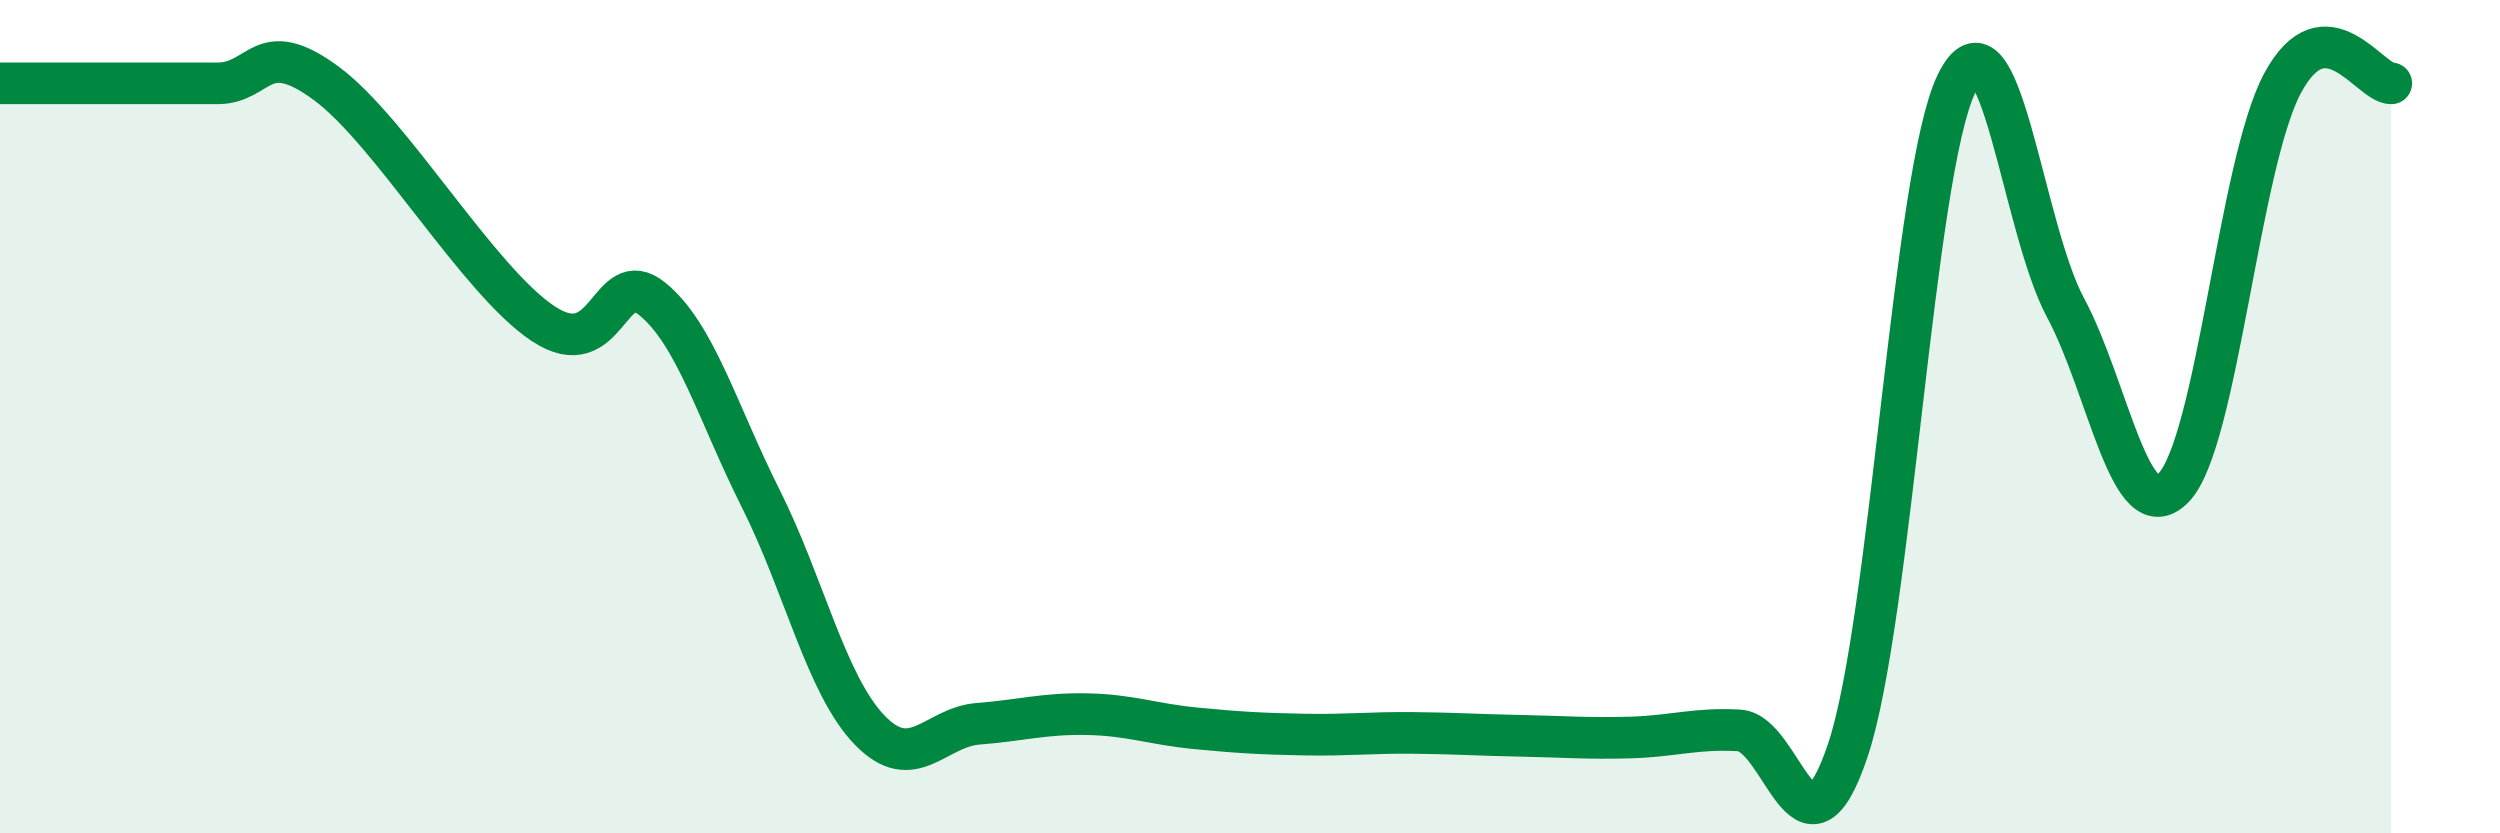
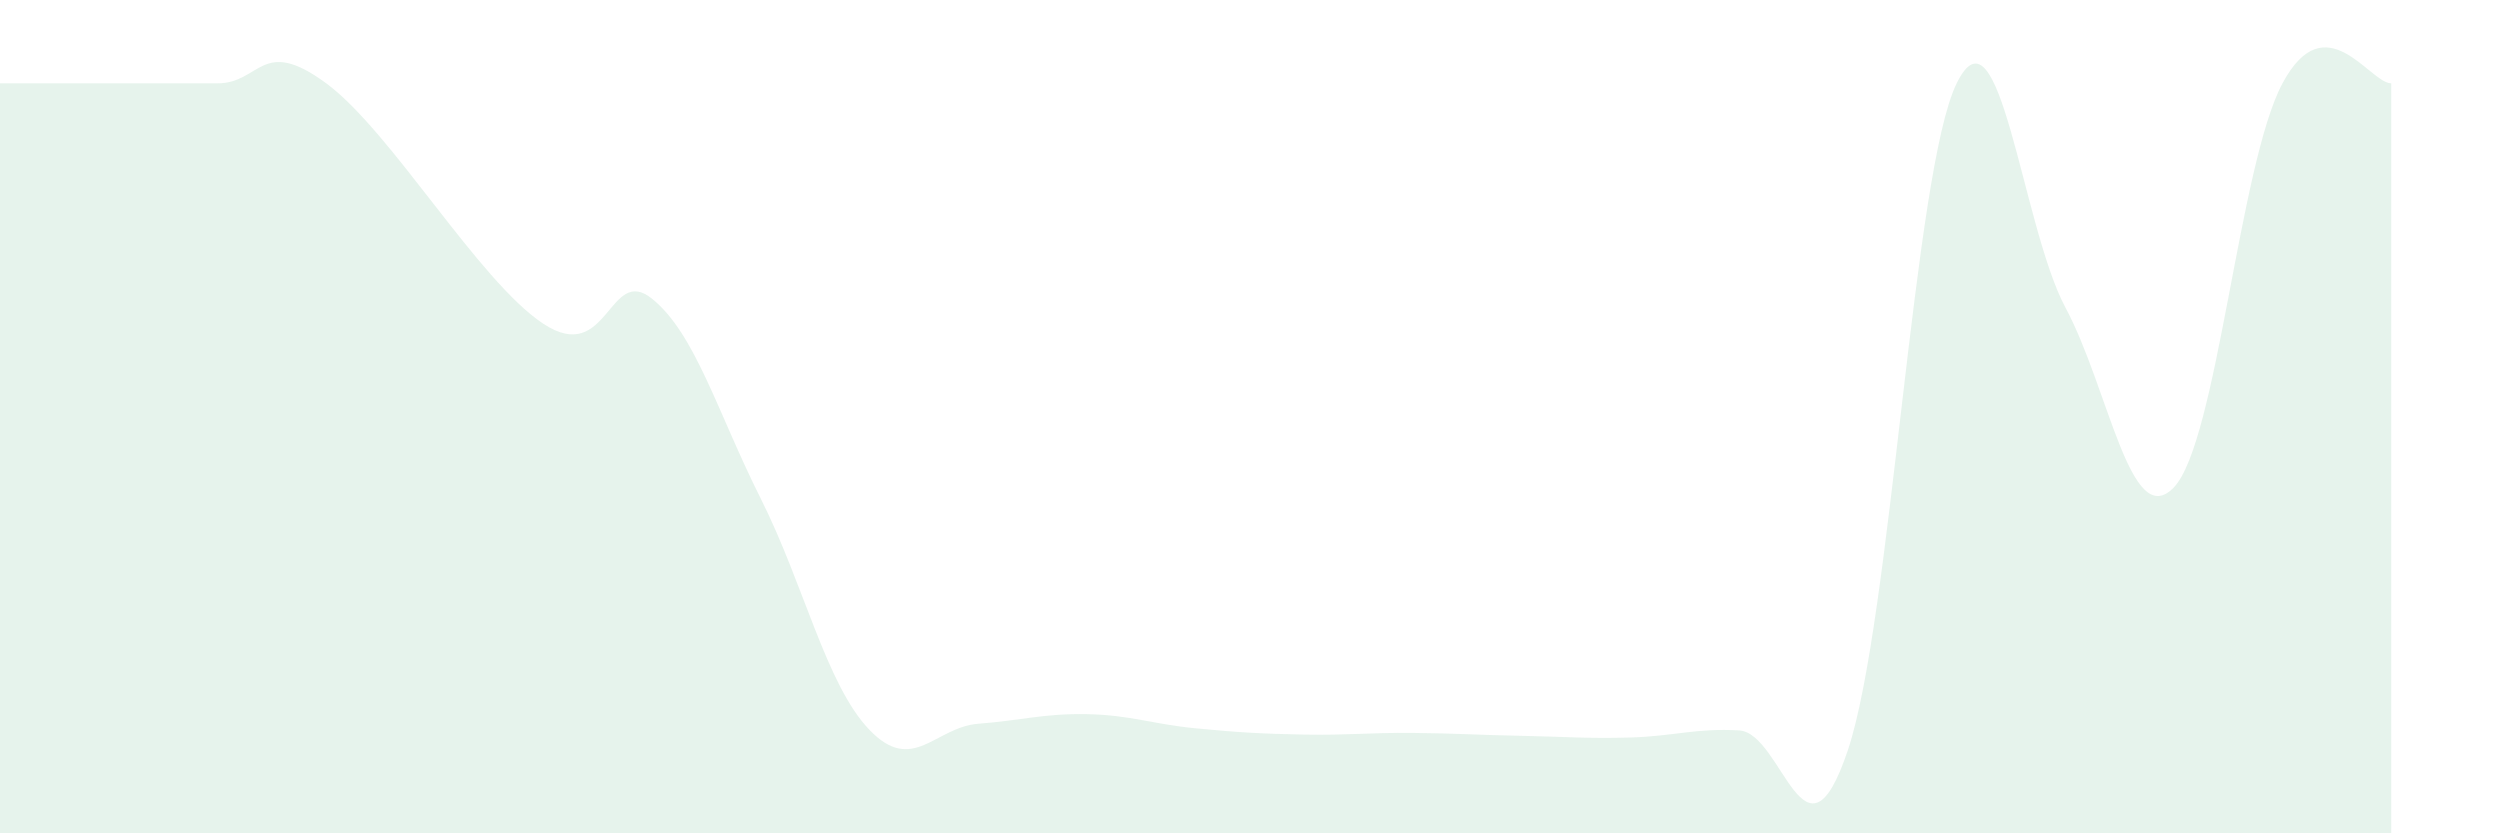
<svg xmlns="http://www.w3.org/2000/svg" width="60" height="20" viewBox="0 0 60 20">
  <path d="M 0,2 C 0.52,2 1.57,2 2.61,2 C 3.65,2 4.18,2 5.22,2 C 6.26,2 6.27,0.85 7.83,2 C 9.39,3.15 11.48,6.74 13.04,7.77 C 14.6,8.8 14.61,6.33 15.65,7.17 C 16.69,8.01 17.22,9.9 18.26,11.97 C 19.3,14.04 19.83,16.44 20.87,17.52 C 21.91,18.6 22.44,17.45 23.48,17.37 C 24.52,17.29 25.05,17.12 26.09,17.14 C 27.13,17.16 27.66,17.38 28.7,17.48 C 29.74,17.58 30.26,17.61 31.3,17.63 C 32.34,17.65 32.87,17.58 33.91,17.59 C 34.95,17.6 35.48,17.64 36.52,17.66 C 37.56,17.68 38.09,17.73 39.13,17.7 C 40.17,17.67 40.7,17.47 41.74,17.53 C 42.78,17.59 43.31,21.11 44.35,18 C 45.39,14.89 45.92,4.12 46.96,2 C 48,-0.12 48.53,5.44 49.57,7.38 C 50.61,9.32 51.13,12.78 52.17,11.7 C 53.21,10.62 53.74,3.94 54.78,2 C 55.82,0.06 56.87,2 57.39,2L57.39 20L0 20Z" fill="#008740" opacity="0.1" stroke-linecap="round" stroke-linejoin="round" />
-   <path d="M 0,2 C 0.52,2 1.57,2 2.61,2 C 3.65,2 4.18,2 5.22,2 C 6.26,2 6.27,0.85 7.83,2 C 9.39,3.15 11.48,6.74 13.04,7.77 C 14.6,8.8 14.61,6.33 15.65,7.17 C 16.69,8.01 17.22,9.9 18.26,11.97 C 19.3,14.04 19.83,16.44 20.87,17.52 C 21.91,18.6 22.44,17.45 23.48,17.37 C 24.52,17.29 25.05,17.12 26.09,17.14 C 27.13,17.16 27.66,17.38 28.7,17.48 C 29.74,17.58 30.26,17.61 31.3,17.63 C 32.34,17.65 32.87,17.58 33.91,17.59 C 34.95,17.6 35.48,17.64 36.52,17.66 C 37.56,17.68 38.09,17.73 39.13,17.7 C 40.17,17.67 40.7,17.47 41.74,17.53 C 42.78,17.59 43.31,21.11 44.35,18 C 45.39,14.89 45.92,4.12 46.96,2 C 48,-0.12 48.53,5.44 49.57,7.38 C 50.61,9.32 51.13,12.78 52.17,11.7 C 53.21,10.62 53.74,3.94 54.78,2 C 55.82,0.06 56.87,2 57.39,2" stroke="#008740" stroke-width="1" fill="none" stroke-linecap="round" stroke-linejoin="round" />
</svg>